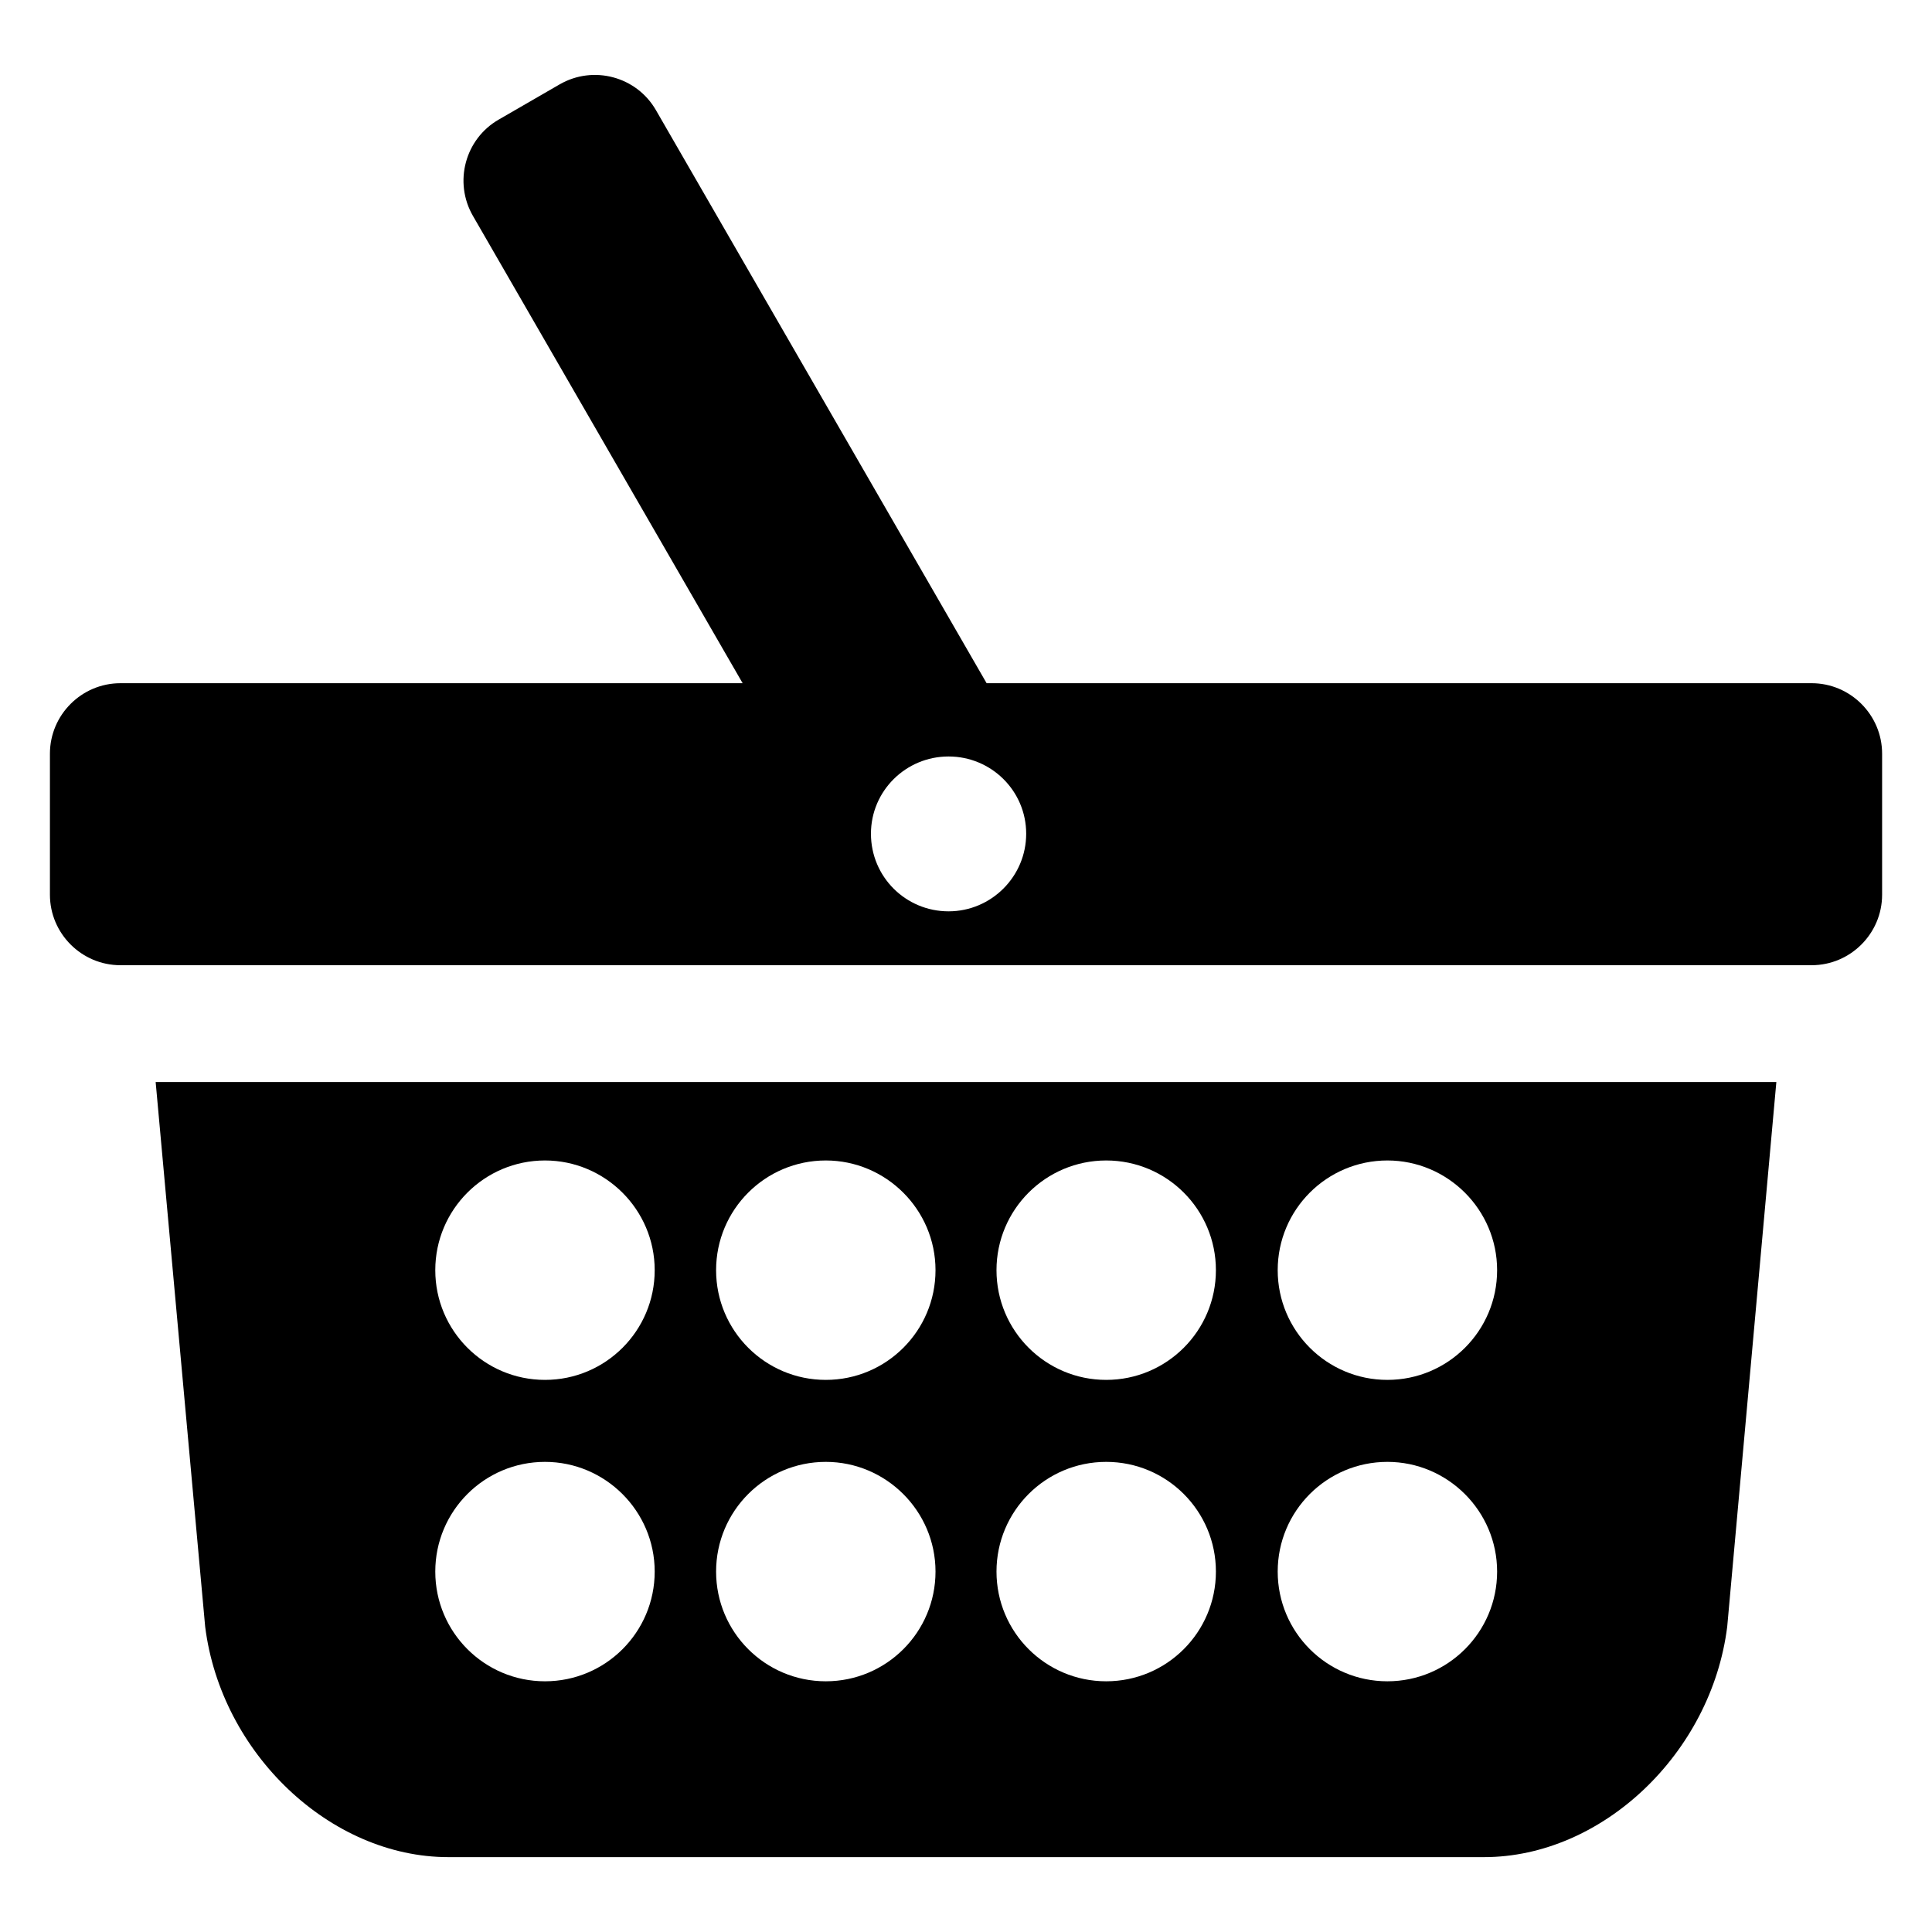
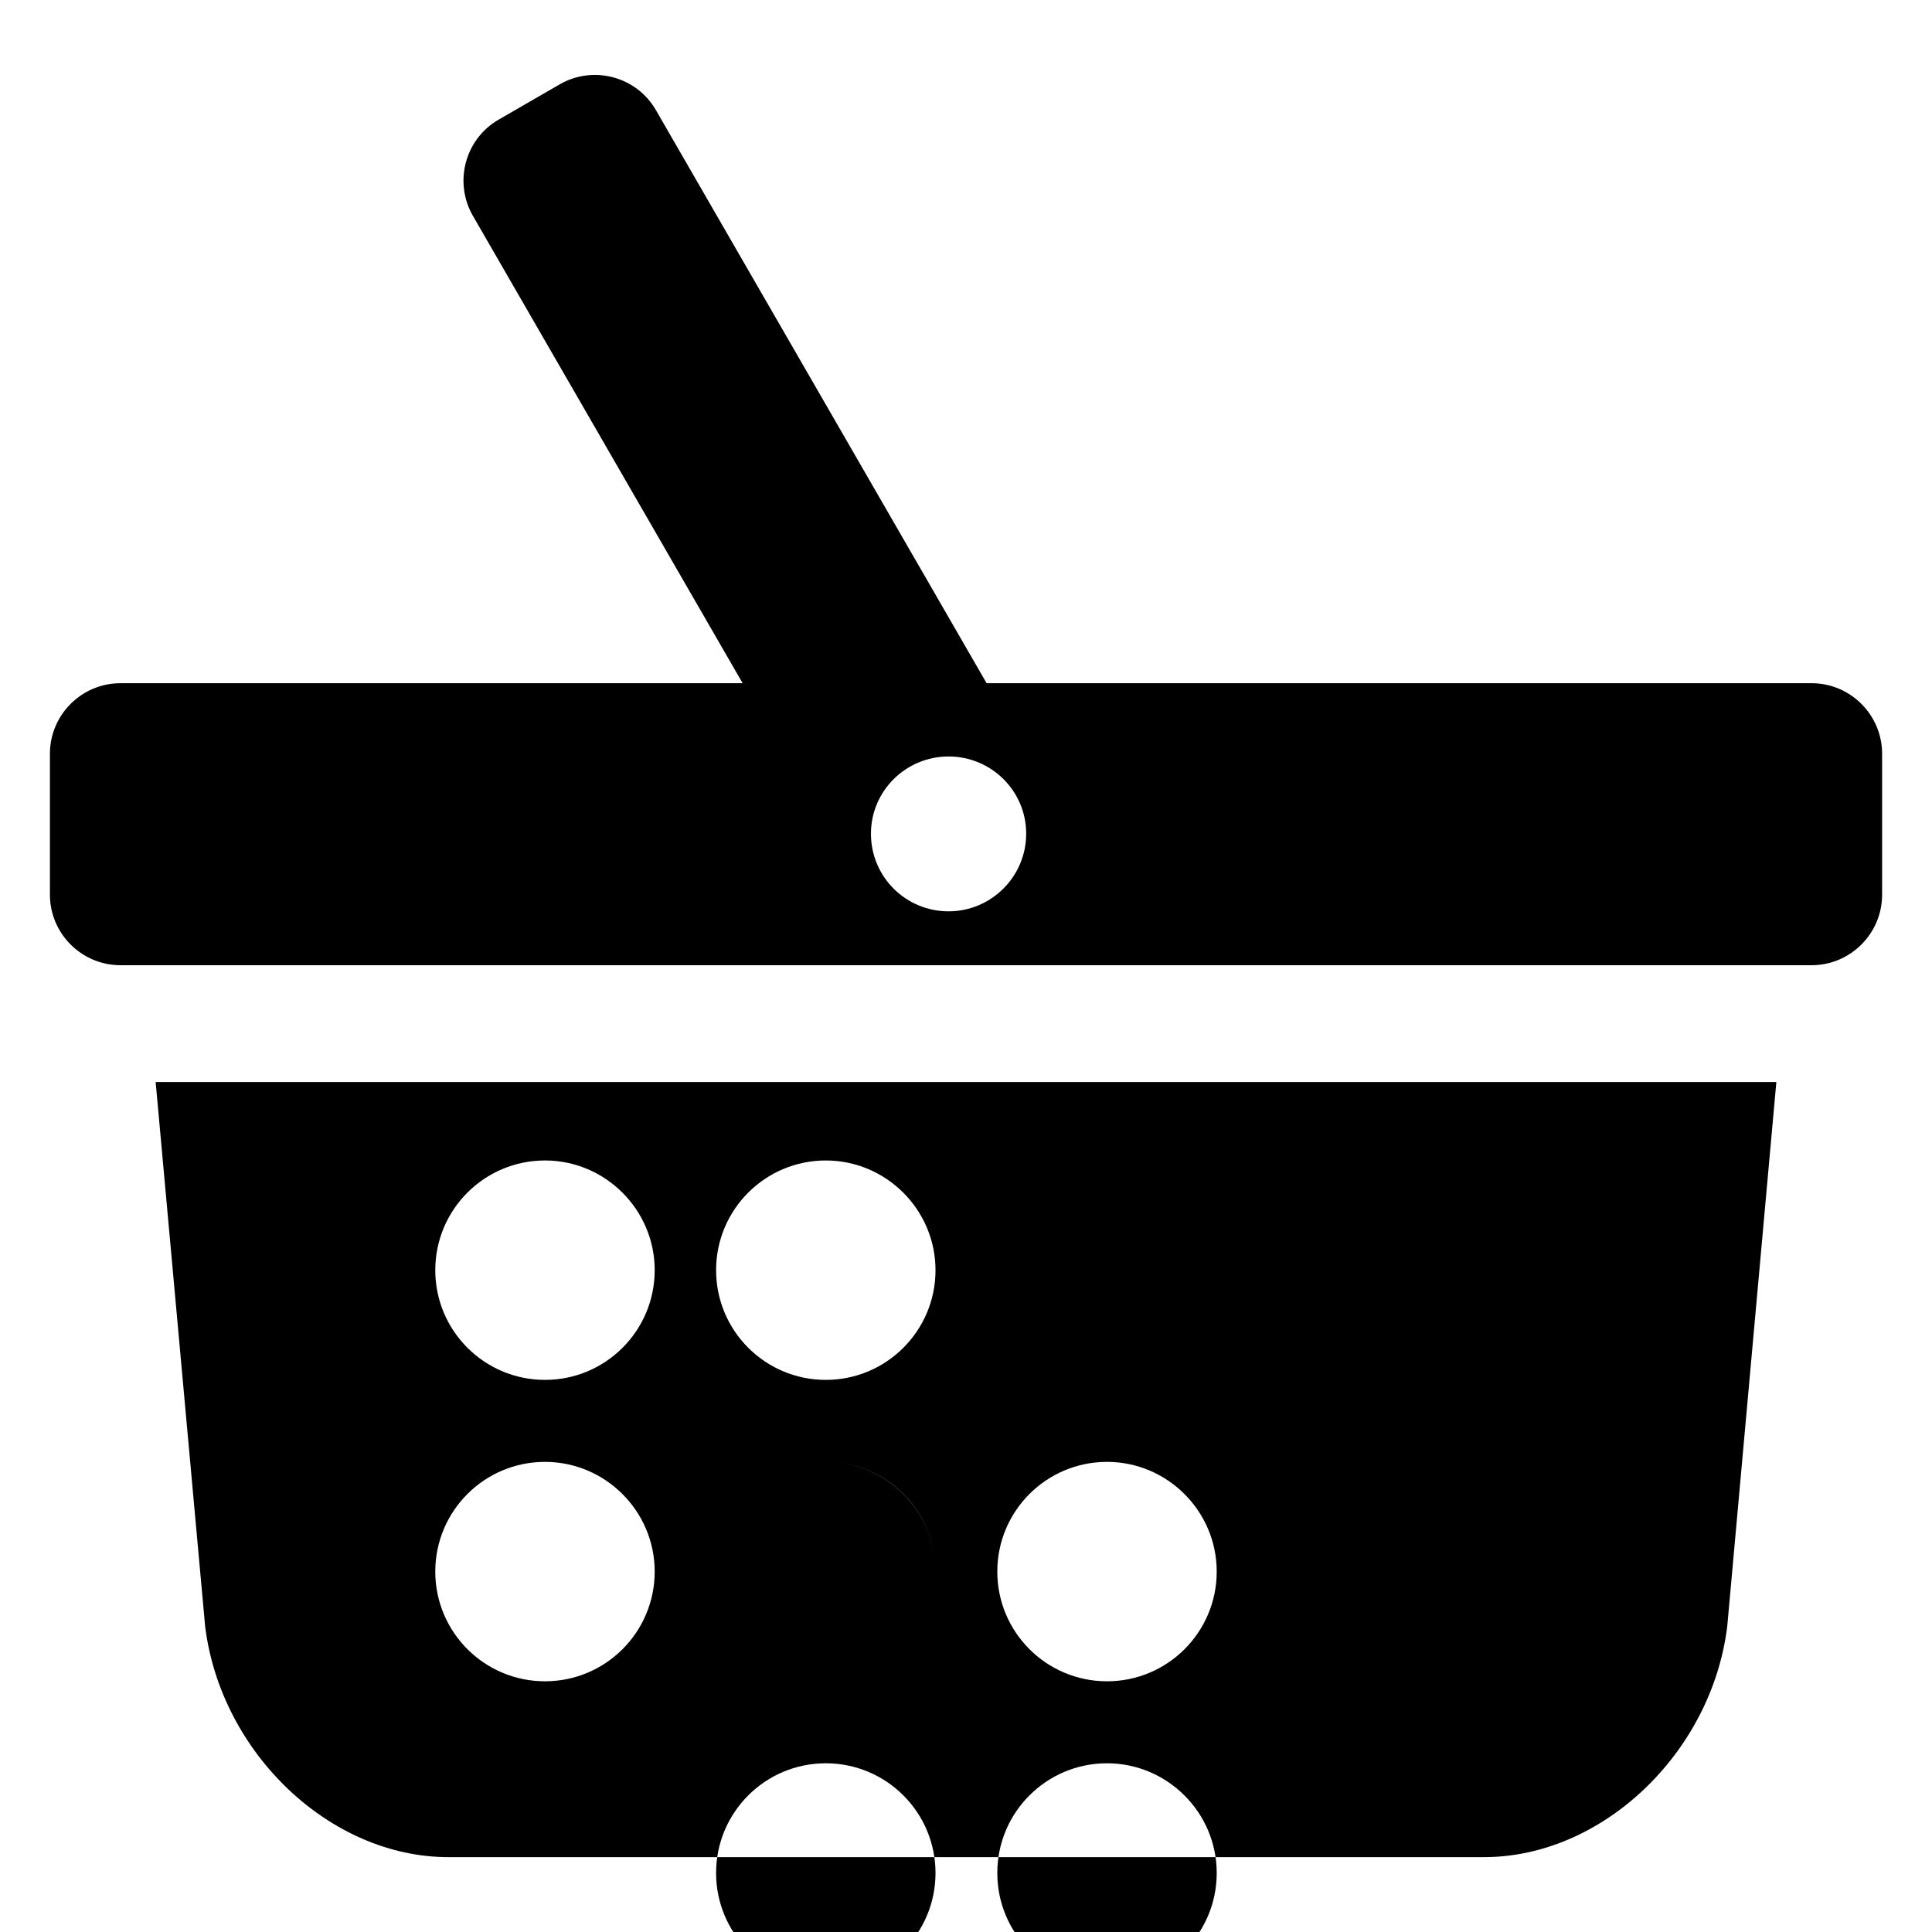
<svg xmlns="http://www.w3.org/2000/svg" fill="#000000" width="800px" height="800px" version="1.1" viewBox="144 144 512 512">
-   <path d="m157.23 343.74v37.367c0 10.285 8.398 18.684 18.684 18.684h448.18c10.285 0 18.684-8.398 18.684-18.684v-37.367c0-10.285-8.398-18.684-18.684-18.684l-218.63 0.004-87.641-151.88c-5.144-8.922-16.582-11.965-25.504-6.824l-16.168 9.344c-8.922 5.144-11.965 16.582-6.824 25.504l71.477 123.85-164.89 0.004c-10.289 0-18.684 8.395-18.684 18.68zm217.58 21.203c0-11.336 9.238-20.469 20.57-20.469 11.336 0 20.57 9.133 20.57 20.469 0 11.336-9.238 20.57-20.57 20.57-11.336 0.004-20.57-9.129-20.57-20.57zm239.94 65.809h-429.5l13.121 144.32c4.199 33.586 33.168 61.086 64.445 61.086h274.47c31.277 0 60.246-27.5 64.445-61.086zm-297.25 49.859c0 16.059-13.016 29.074-29.074 29.074-16.059 0-29.074-13.016-29.074-29.074s13.016-29.074 29.074-29.074c15.953 0 29.074 13.016 29.074 29.074zm0 79.875c0 16.059-13.016 29.074-29.074 29.074-16.059 0-29.074-13.016-29.074-29.074s13.016-29.074 29.074-29.074c15.953 0 29.074 13.016 29.074 29.074zm74.418-79.875c0 16.059-13.016 29.074-29.074 29.074s-29.074-13.016-29.074-29.074 13.016-29.074 29.074-29.074c15.953 0 29.074 13.016 29.074 29.074zm0 79.875c0 16.059-13.016 29.074-29.074 29.074s-29.074-13.016-29.074-29.074 13.016-29.074 29.074-29.074c15.953 0 29.074 13.016 29.074 29.074zm74.309-79.875c0 16.059-13.016 29.074-29.074 29.074s-29.074-13.016-29.074-29.074 13.016-29.074 29.074-29.074c16.062 0 29.074 13.016 29.074 29.074zm0 79.875c0 16.059-13.016 29.074-29.074 29.074s-29.074-13.016-29.074-29.074 13.016-29.074 29.074-29.074c16.062 0 29.074 13.016 29.074 29.074zm74.523-79.875c0 16.059-13.016 29.074-29.074 29.074-16.059 0-29.074-13.016-29.074-29.074s13.016-29.074 29.074-29.074c15.953 0 29.074 13.016 29.074 29.074zm0 79.875c0 16.059-13.016 29.074-29.074 29.074-16.059 0-29.074-13.016-29.074-29.074s13.016-29.074 29.074-29.074c15.953 0 29.074 13.016 29.074 29.074z" />
+   <path d="m157.23 343.74v37.367c0 10.285 8.398 18.684 18.684 18.684h448.18c10.285 0 18.684-8.398 18.684-18.684v-37.367c0-10.285-8.398-18.684-18.684-18.684l-218.63 0.004-87.641-151.88c-5.144-8.922-16.582-11.965-25.504-6.824l-16.168 9.344c-8.922 5.144-11.965 16.582-6.824 25.504l71.477 123.85-164.89 0.004c-10.289 0-18.684 8.395-18.684 18.68zm217.58 21.203c0-11.336 9.238-20.469 20.57-20.469 11.336 0 20.57 9.133 20.57 20.469 0 11.336-9.238 20.57-20.57 20.57-11.336 0.004-20.57-9.129-20.57-20.57zm239.94 65.809h-429.5l13.121 144.32c4.199 33.586 33.168 61.086 64.445 61.086h274.47c31.277 0 60.246-27.5 64.445-61.086zm-297.25 49.859c0 16.059-13.016 29.074-29.074 29.074-16.059 0-29.074-13.016-29.074-29.074s13.016-29.074 29.074-29.074c15.953 0 29.074 13.016 29.074 29.074zm0 79.875c0 16.059-13.016 29.074-29.074 29.074-16.059 0-29.074-13.016-29.074-29.074s13.016-29.074 29.074-29.074c15.953 0 29.074 13.016 29.074 29.074zm74.418-79.875c0 16.059-13.016 29.074-29.074 29.074s-29.074-13.016-29.074-29.074 13.016-29.074 29.074-29.074c15.953 0 29.074 13.016 29.074 29.074zm0 79.875c0 16.059-13.016 29.074-29.074 29.074s-29.074-13.016-29.074-29.074 13.016-29.074 29.074-29.074c15.953 0 29.074 13.016 29.074 29.074zc0 16.059-13.016 29.074-29.074 29.074s-29.074-13.016-29.074-29.074 13.016-29.074 29.074-29.074c16.062 0 29.074 13.016 29.074 29.074zm0 79.875c0 16.059-13.016 29.074-29.074 29.074s-29.074-13.016-29.074-29.074 13.016-29.074 29.074-29.074c16.062 0 29.074 13.016 29.074 29.074zm74.523-79.875c0 16.059-13.016 29.074-29.074 29.074-16.059 0-29.074-13.016-29.074-29.074s13.016-29.074 29.074-29.074c15.953 0 29.074 13.016 29.074 29.074zm0 79.875c0 16.059-13.016 29.074-29.074 29.074-16.059 0-29.074-13.016-29.074-29.074s13.016-29.074 29.074-29.074c15.953 0 29.074 13.016 29.074 29.074z" />
</svg>